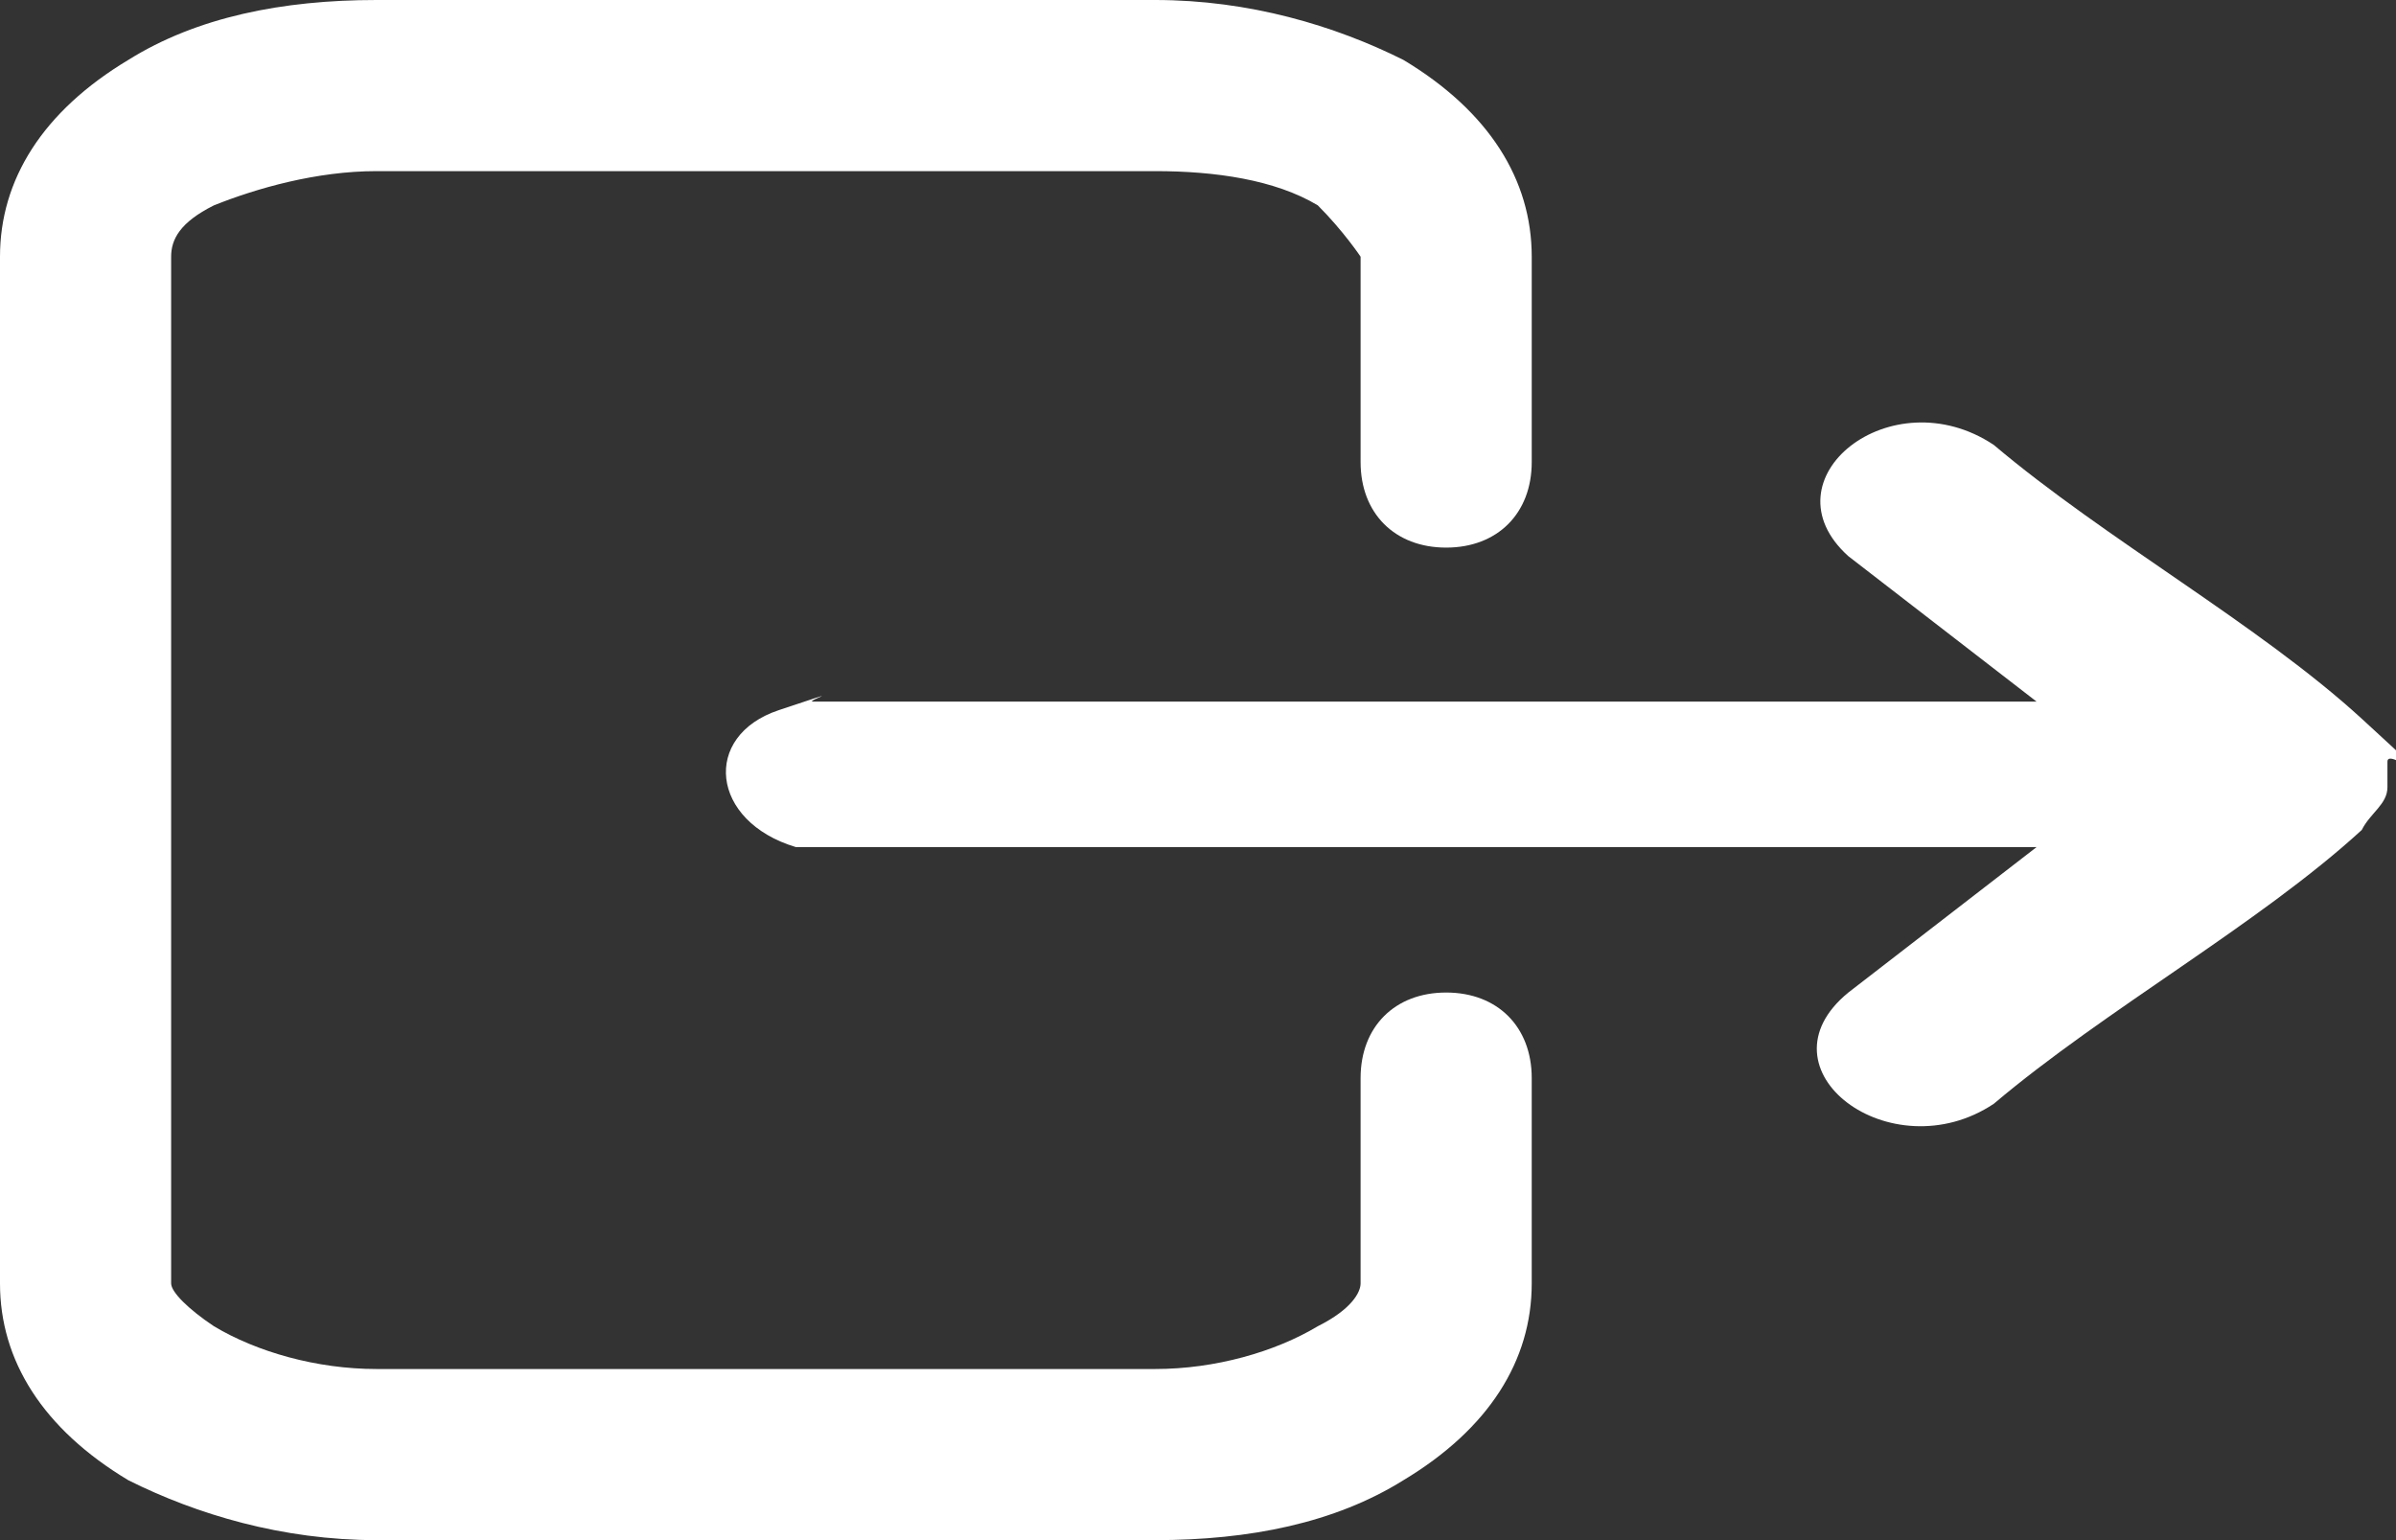
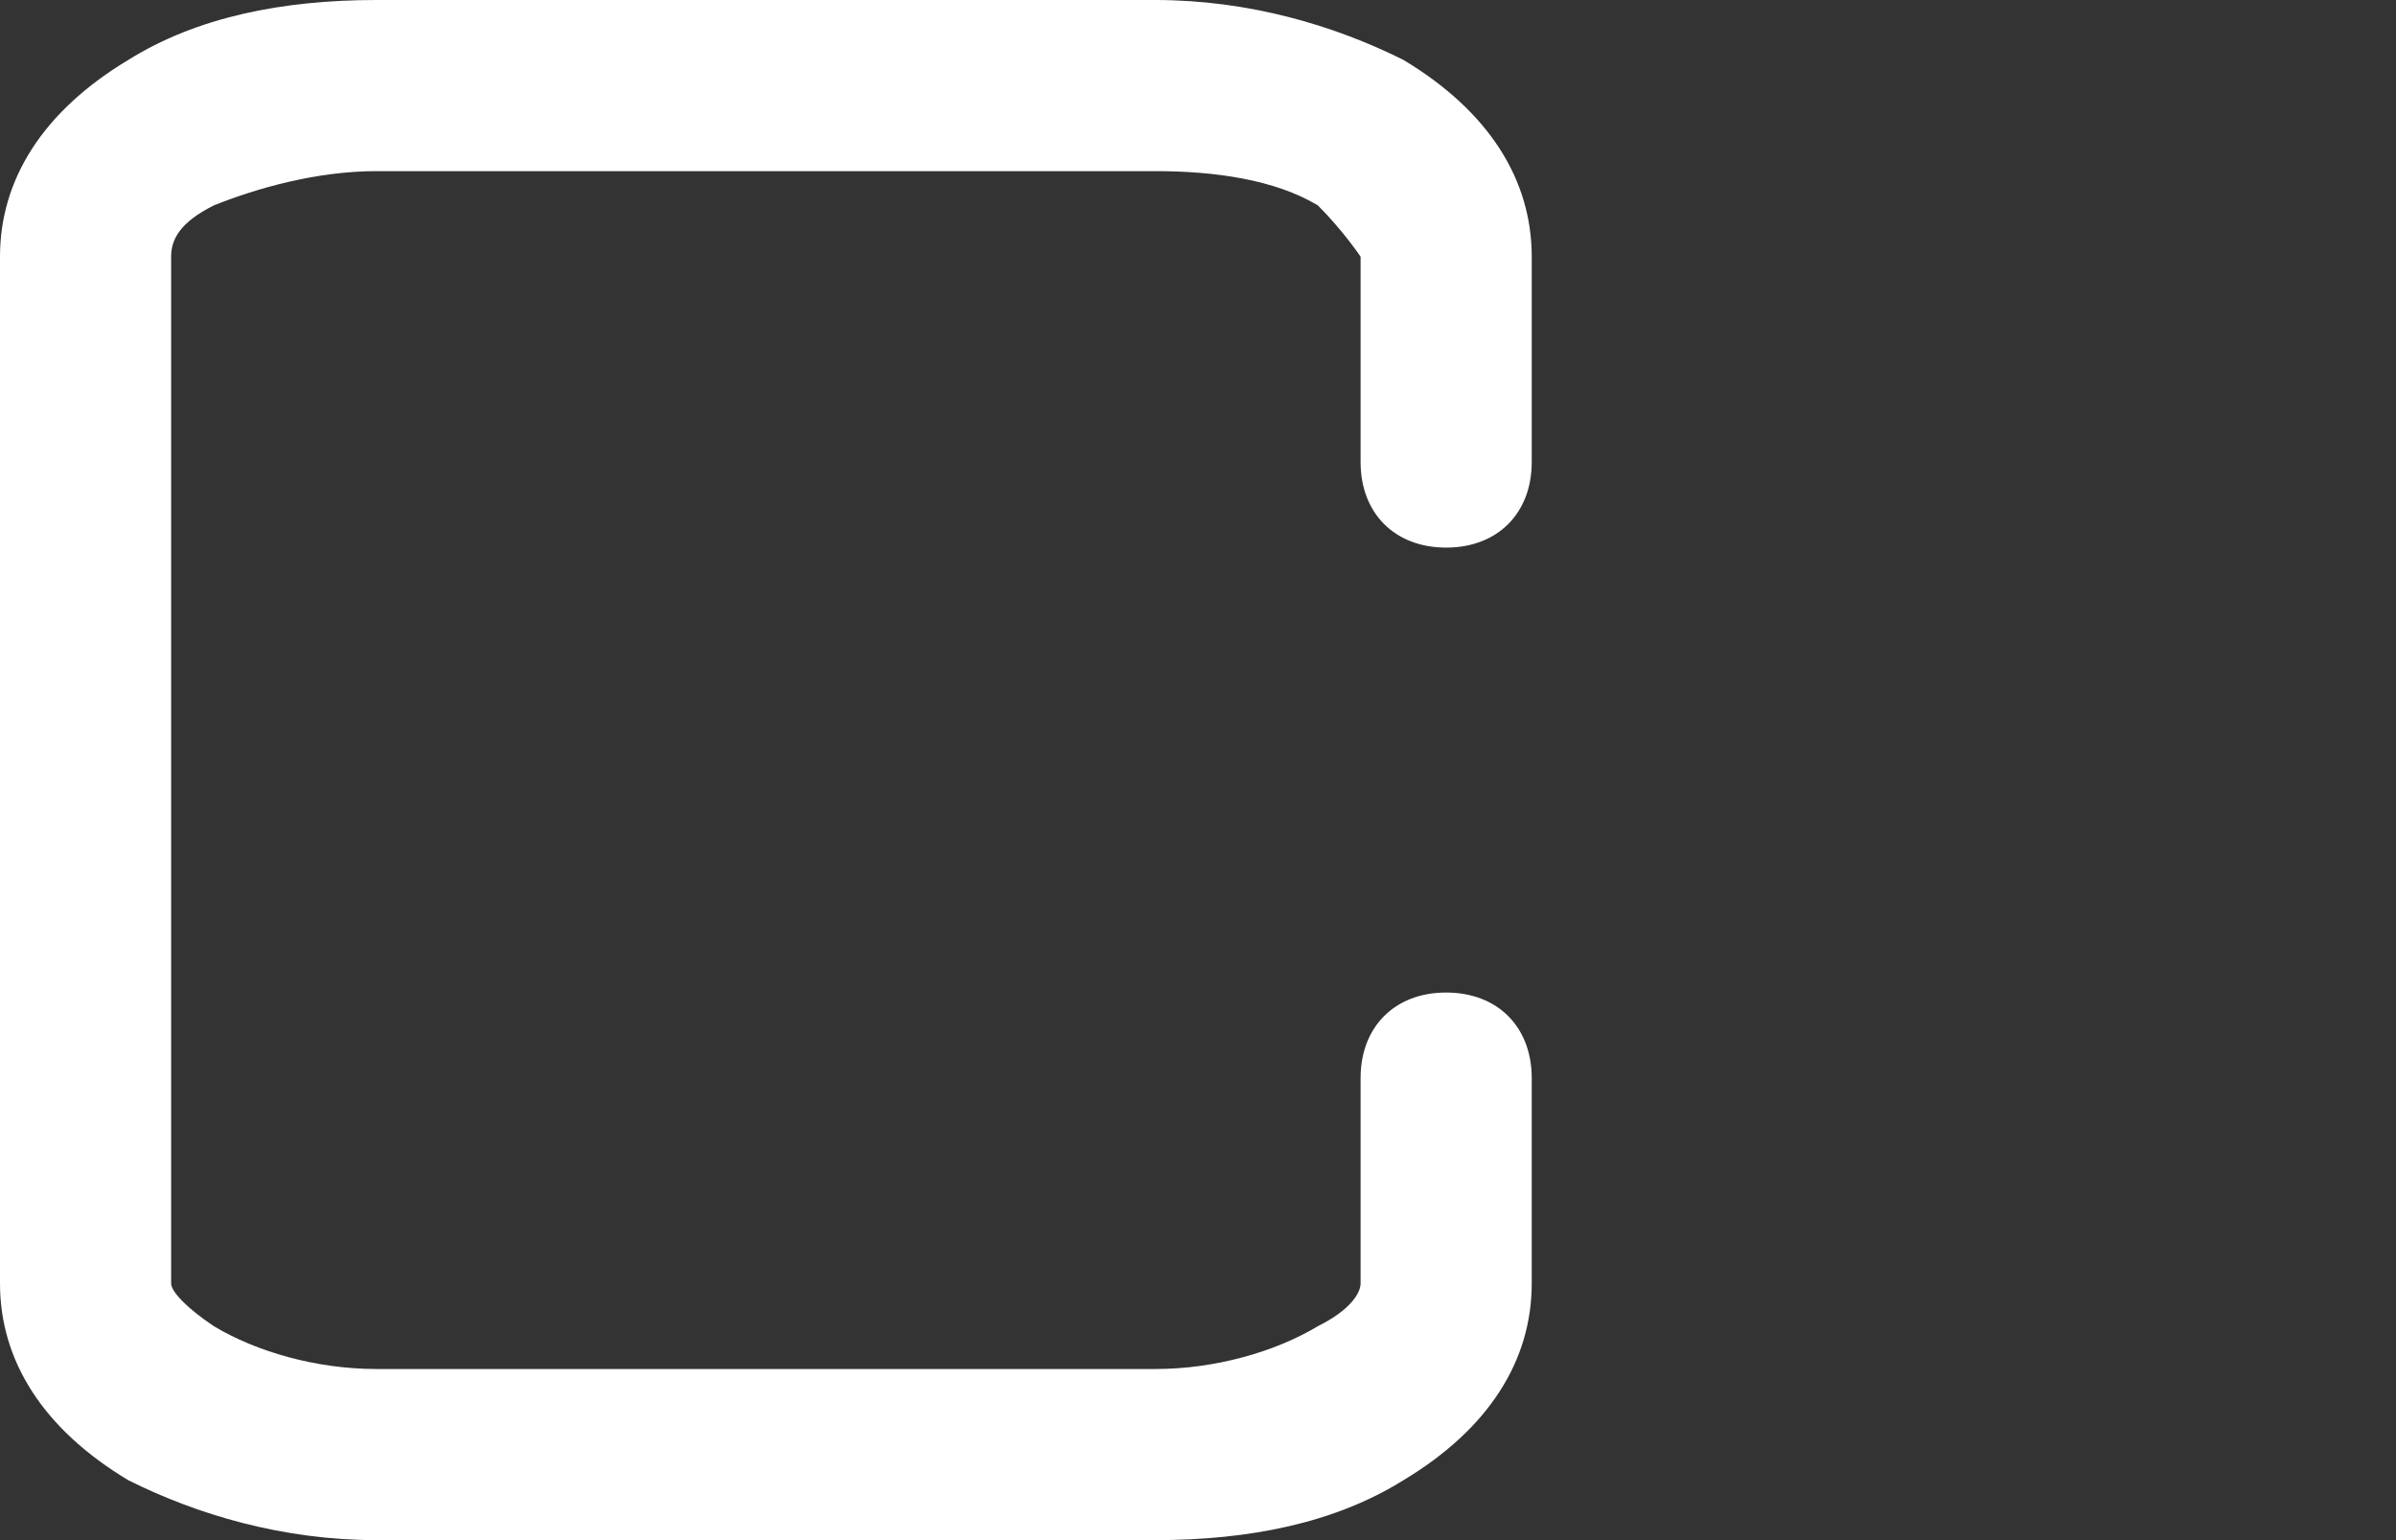
<svg xmlns="http://www.w3.org/2000/svg" id="Capa_1" version="1.1" viewBox="0 0 28 18">
  <rect x="0" y="0" width="28" height="18" fill="#333333" stroke="none" />
  <defs>
    <style>
      .st0 {
        fill: #fff;
      }
    </style>
  </defs>
  <path class="st0" d="M13.6,18H4.4c-1.1,0-2.1-.3-2.9-.7-1-.6-1.5-1.4-1.5-2.3V3c0-.9.5-1.7,1.5-2.3.8-.5,1.8-.7,2.9-.7h9.1c1.1,0,2.1.3,2.9.7,1,.6,1.5,1.4,1.5,2.3v2.4c0,.6-.4,1-1,1s-1-.4-1-1v-2.4s-.2-.3-.5-.6c-.5-.3-1.2-.4-1.9-.4H4.4c-.7,0-1.4.2-1.9.4-.4.2-.5.4-.5.6v12c0,.1.2.3.5.5.5.3,1.2.5,1.9.5h9.1c.7,0,1.4-.2,1.9-.5.4-.2.5-.4.5-.5v-2.4c0-.6.4-1,1-1s1,.4,1,1v2.4c0,.9-.5,1.7-1.5,2.3-.8.5-1.8.7-2.9.7h.1Z" />
-   <path class="st0" d="M27.9,8.9v.3c0,.2-.2.3-.3.5-1.2,1.1-3,2.1-4.3,3.2-1.2.8-2.8-.4-1.7-1.3l2.2-1.7h-14.5c-1-.3-1.1-1.3-.2-1.6s.3-.1.4-.1h14.3l-2.2-1.7c-1-.9.5-2.1,1.7-1.3,1.3,1.1,3.1,2.1,4.3,3.2,1.2,1.1.3.3.3.5Z" />
</svg>